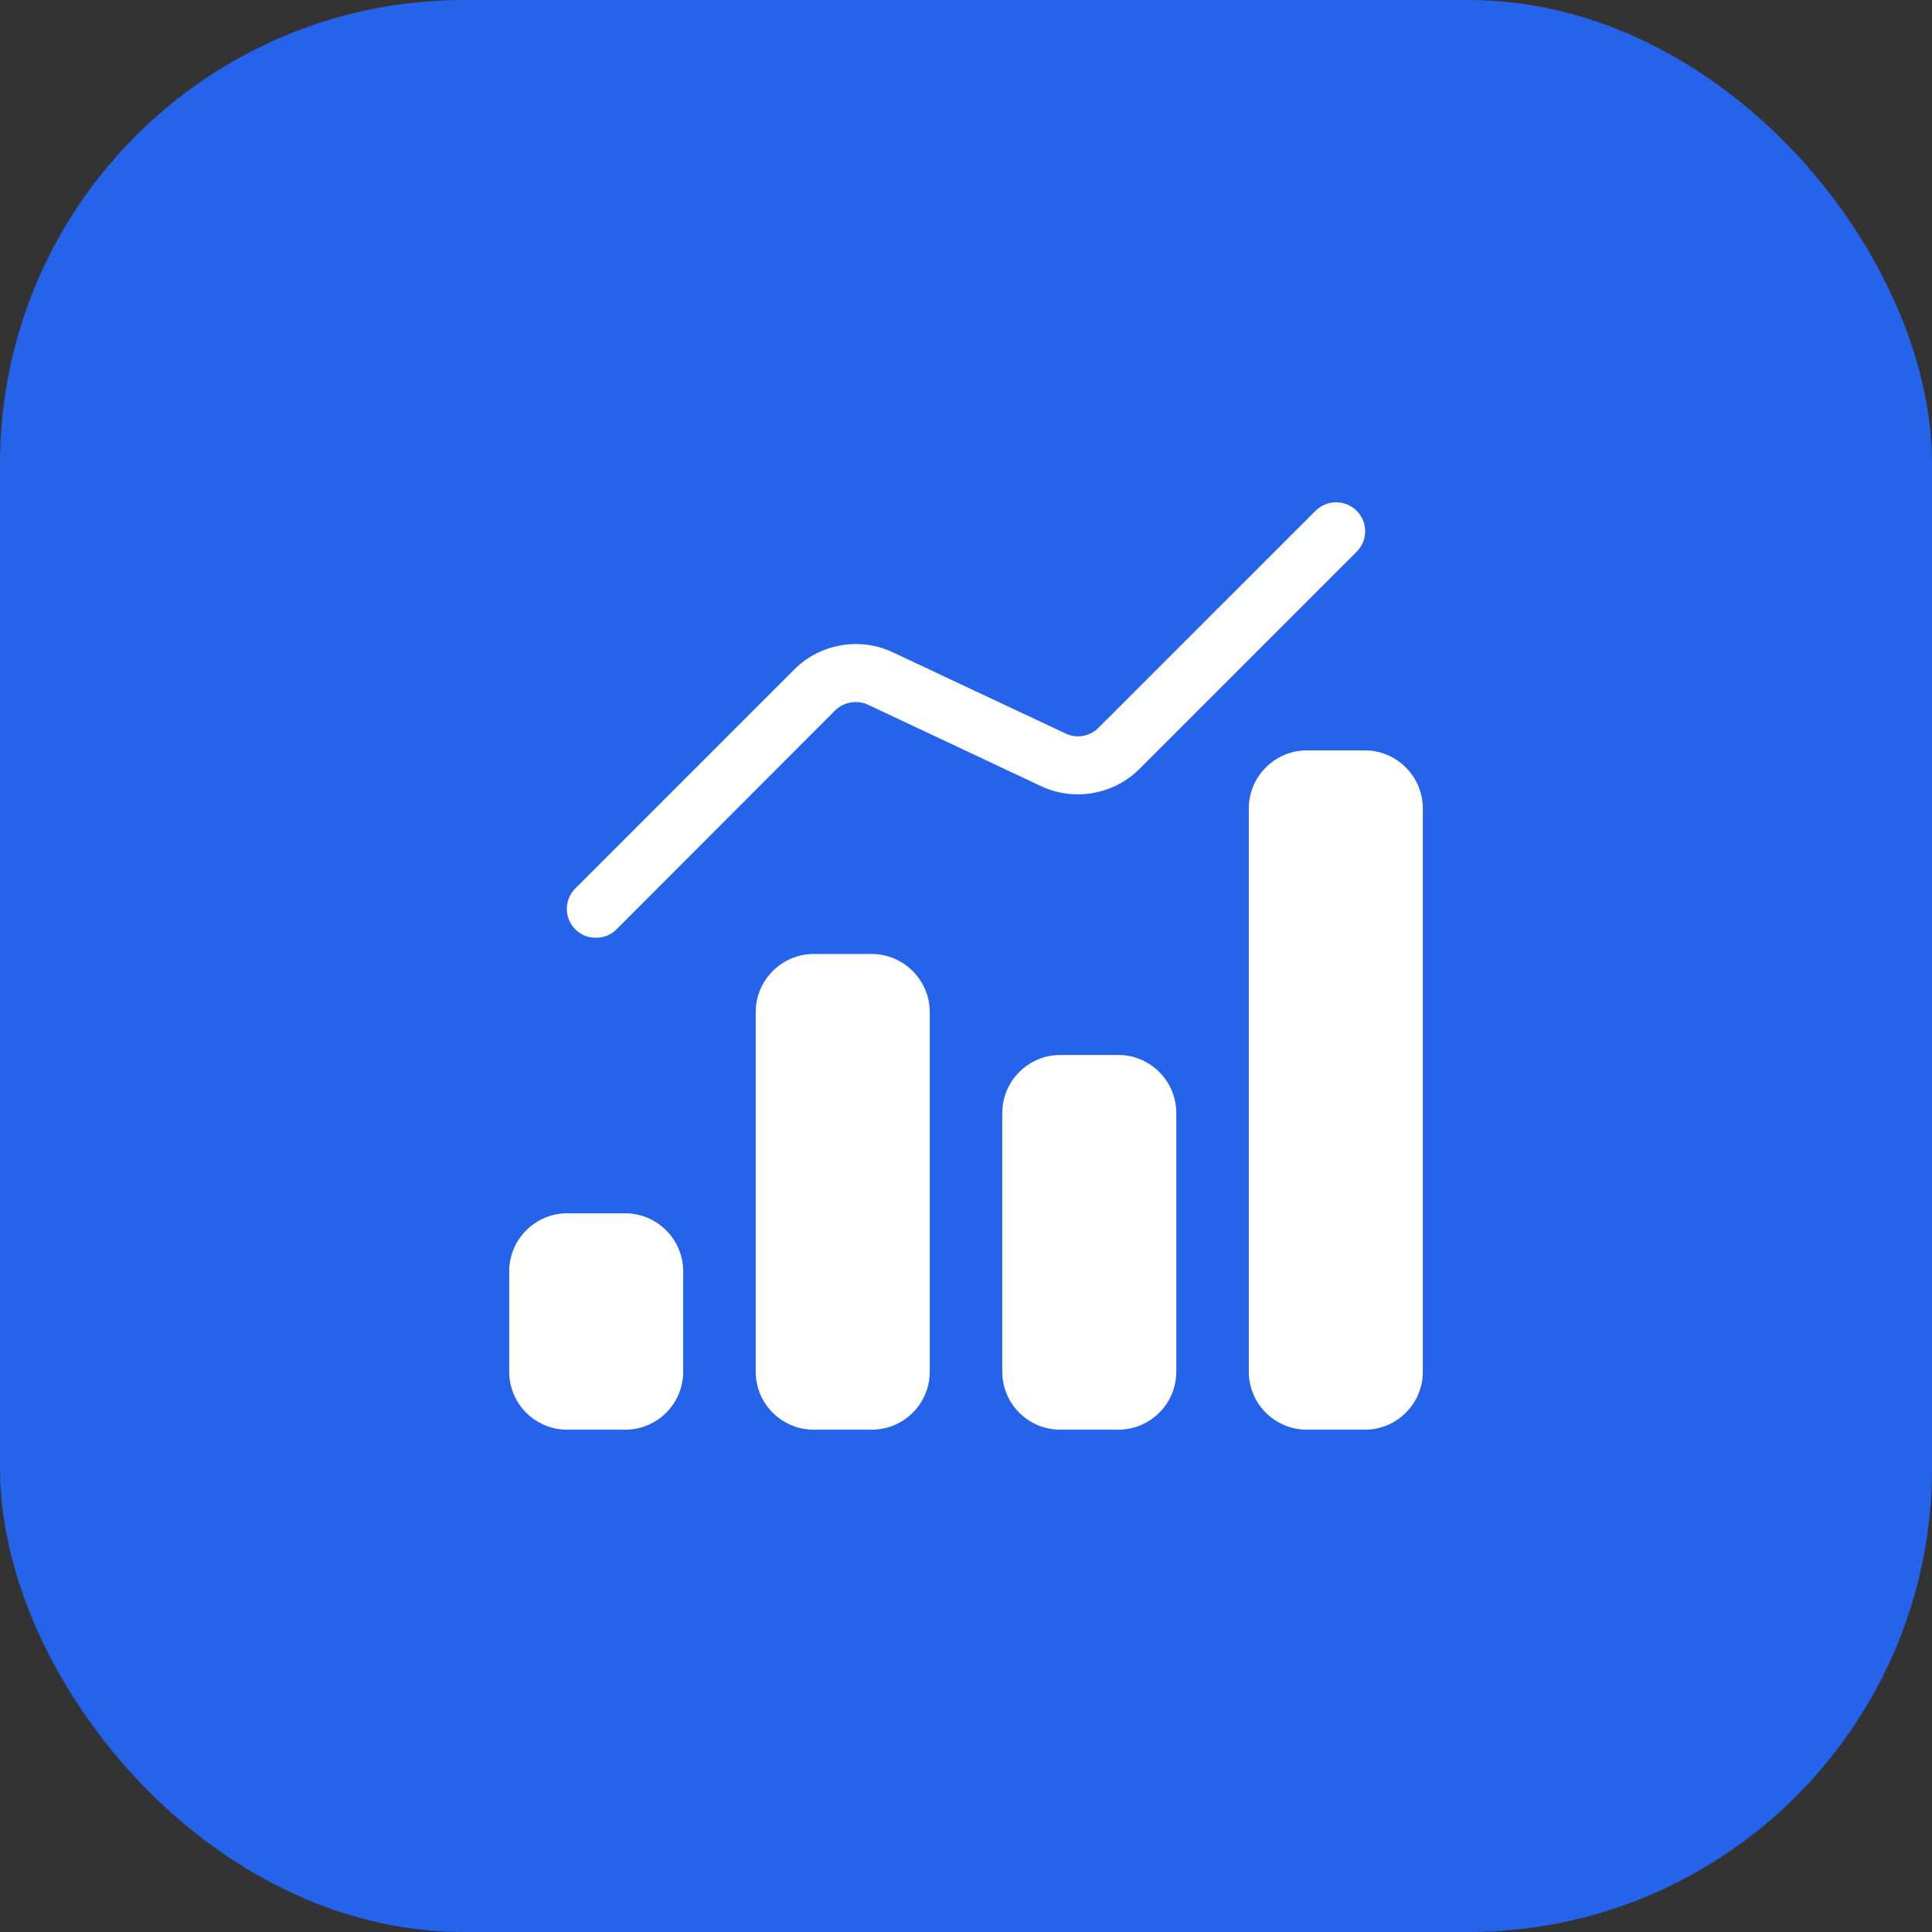
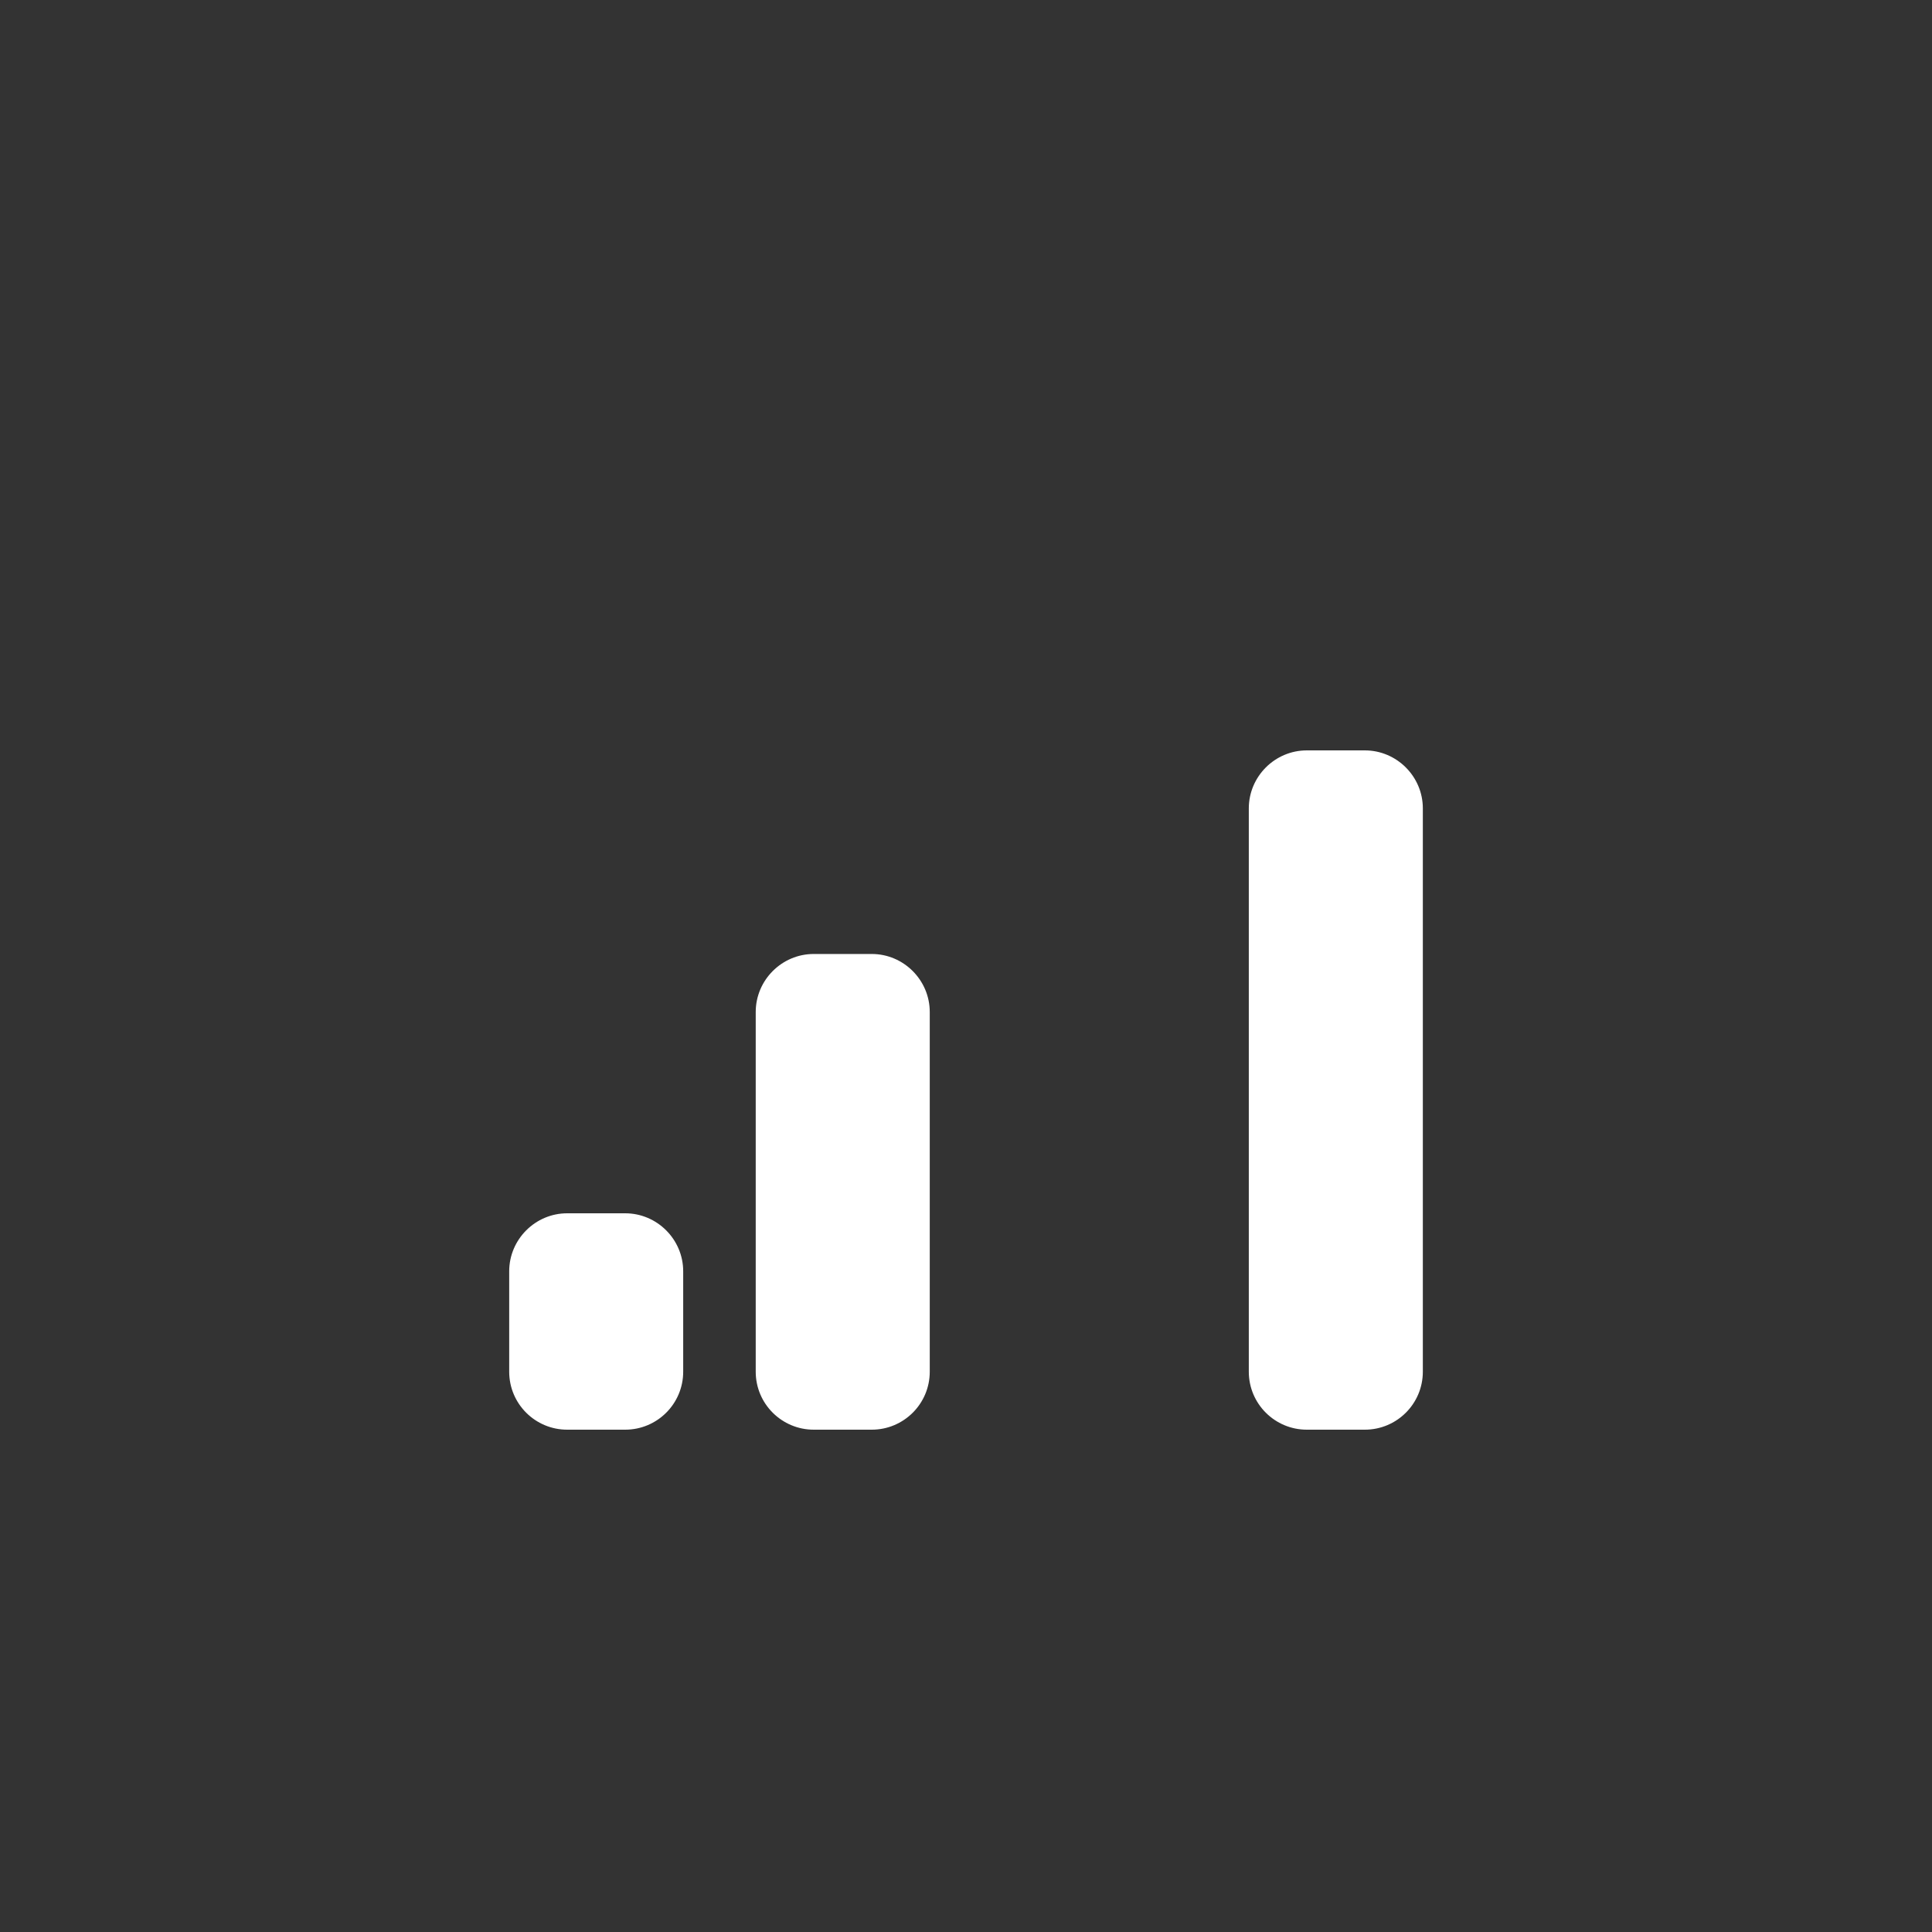
<svg xmlns="http://www.w3.org/2000/svg" fill="none" height="100%" overflow="visible" preserveAspectRatio="none" style="display: block;" viewBox="0 0 50 50" width="100%">
  <rect x="0" y="0" width="50" height="50" fill="#333333" stroke="none" />
  <g id="ic:round-sms">
-     <rect fill="#2563EB" height="50" rx="12" width="50" />
    <g id="Group">
-       <path d="M14.889 24.051C14.596 23.759 14.596 23.286 14.889 22.993L20.556 17.326C21.224 16.657 22.253 16.477 23.108 16.883L27.582 18.985C27.86 19.12 28.205 19.06 28.43 18.834L34.045 13.22C34.338 12.927 34.818 12.927 35.111 13.22C35.404 13.512 35.404 13.985 35.111 14.278L29.489 19.9C28.821 20.568 27.792 20.748 26.937 20.343L22.47 18.241C22.185 18.106 21.84 18.166 21.615 18.384L15.955 24.051C15.805 24.201 15.617 24.269 15.422 24.269C15.227 24.269 15.039 24.201 14.889 24.051Z" fill="white" id="Vector" />
      <g id="Group_2">
        <path d="M24.062 26.191V35.499C24.062 36.332 23.386 37 22.561 37H21.059C20.234 37 19.558 36.332 19.558 35.499V26.191C19.558 25.365 20.234 24.689 21.059 24.689H22.561C23.386 24.689 24.062 25.365 24.062 26.191Z" fill="white" id="Vector_2" />
        <path d="M36.823 20.921V35.499C36.823 36.332 36.147 37 35.322 37H33.82C32.995 37 32.319 36.332 32.319 35.499V20.921C32.319 20.095 32.995 19.42 33.82 19.42H35.322C36.147 19.42 36.823 20.095 36.823 20.921Z" fill="white" id="Vector_3" />
        <path d="M17.681 32.901V35.499C17.681 36.332 17.006 37 16.18 37H14.679C13.853 37 13.178 36.332 13.178 35.499V32.901C13.178 32.076 13.853 31.4 14.679 31.4H16.18C17.006 31.4 17.681 32.076 17.681 32.901Z" fill="white" id="Vector_4" />
-         <path d="M30.442 28.803V35.499C30.442 36.332 29.767 37 28.941 37H27.44C26.614 37 25.939 36.332 25.939 35.499V28.803C25.939 27.977 26.614 27.302 27.44 27.302H28.941C29.767 27.302 30.442 27.977 30.442 28.803Z" fill="white" id="Vector_5" />
      </g>
    </g>
  </g>
</svg>